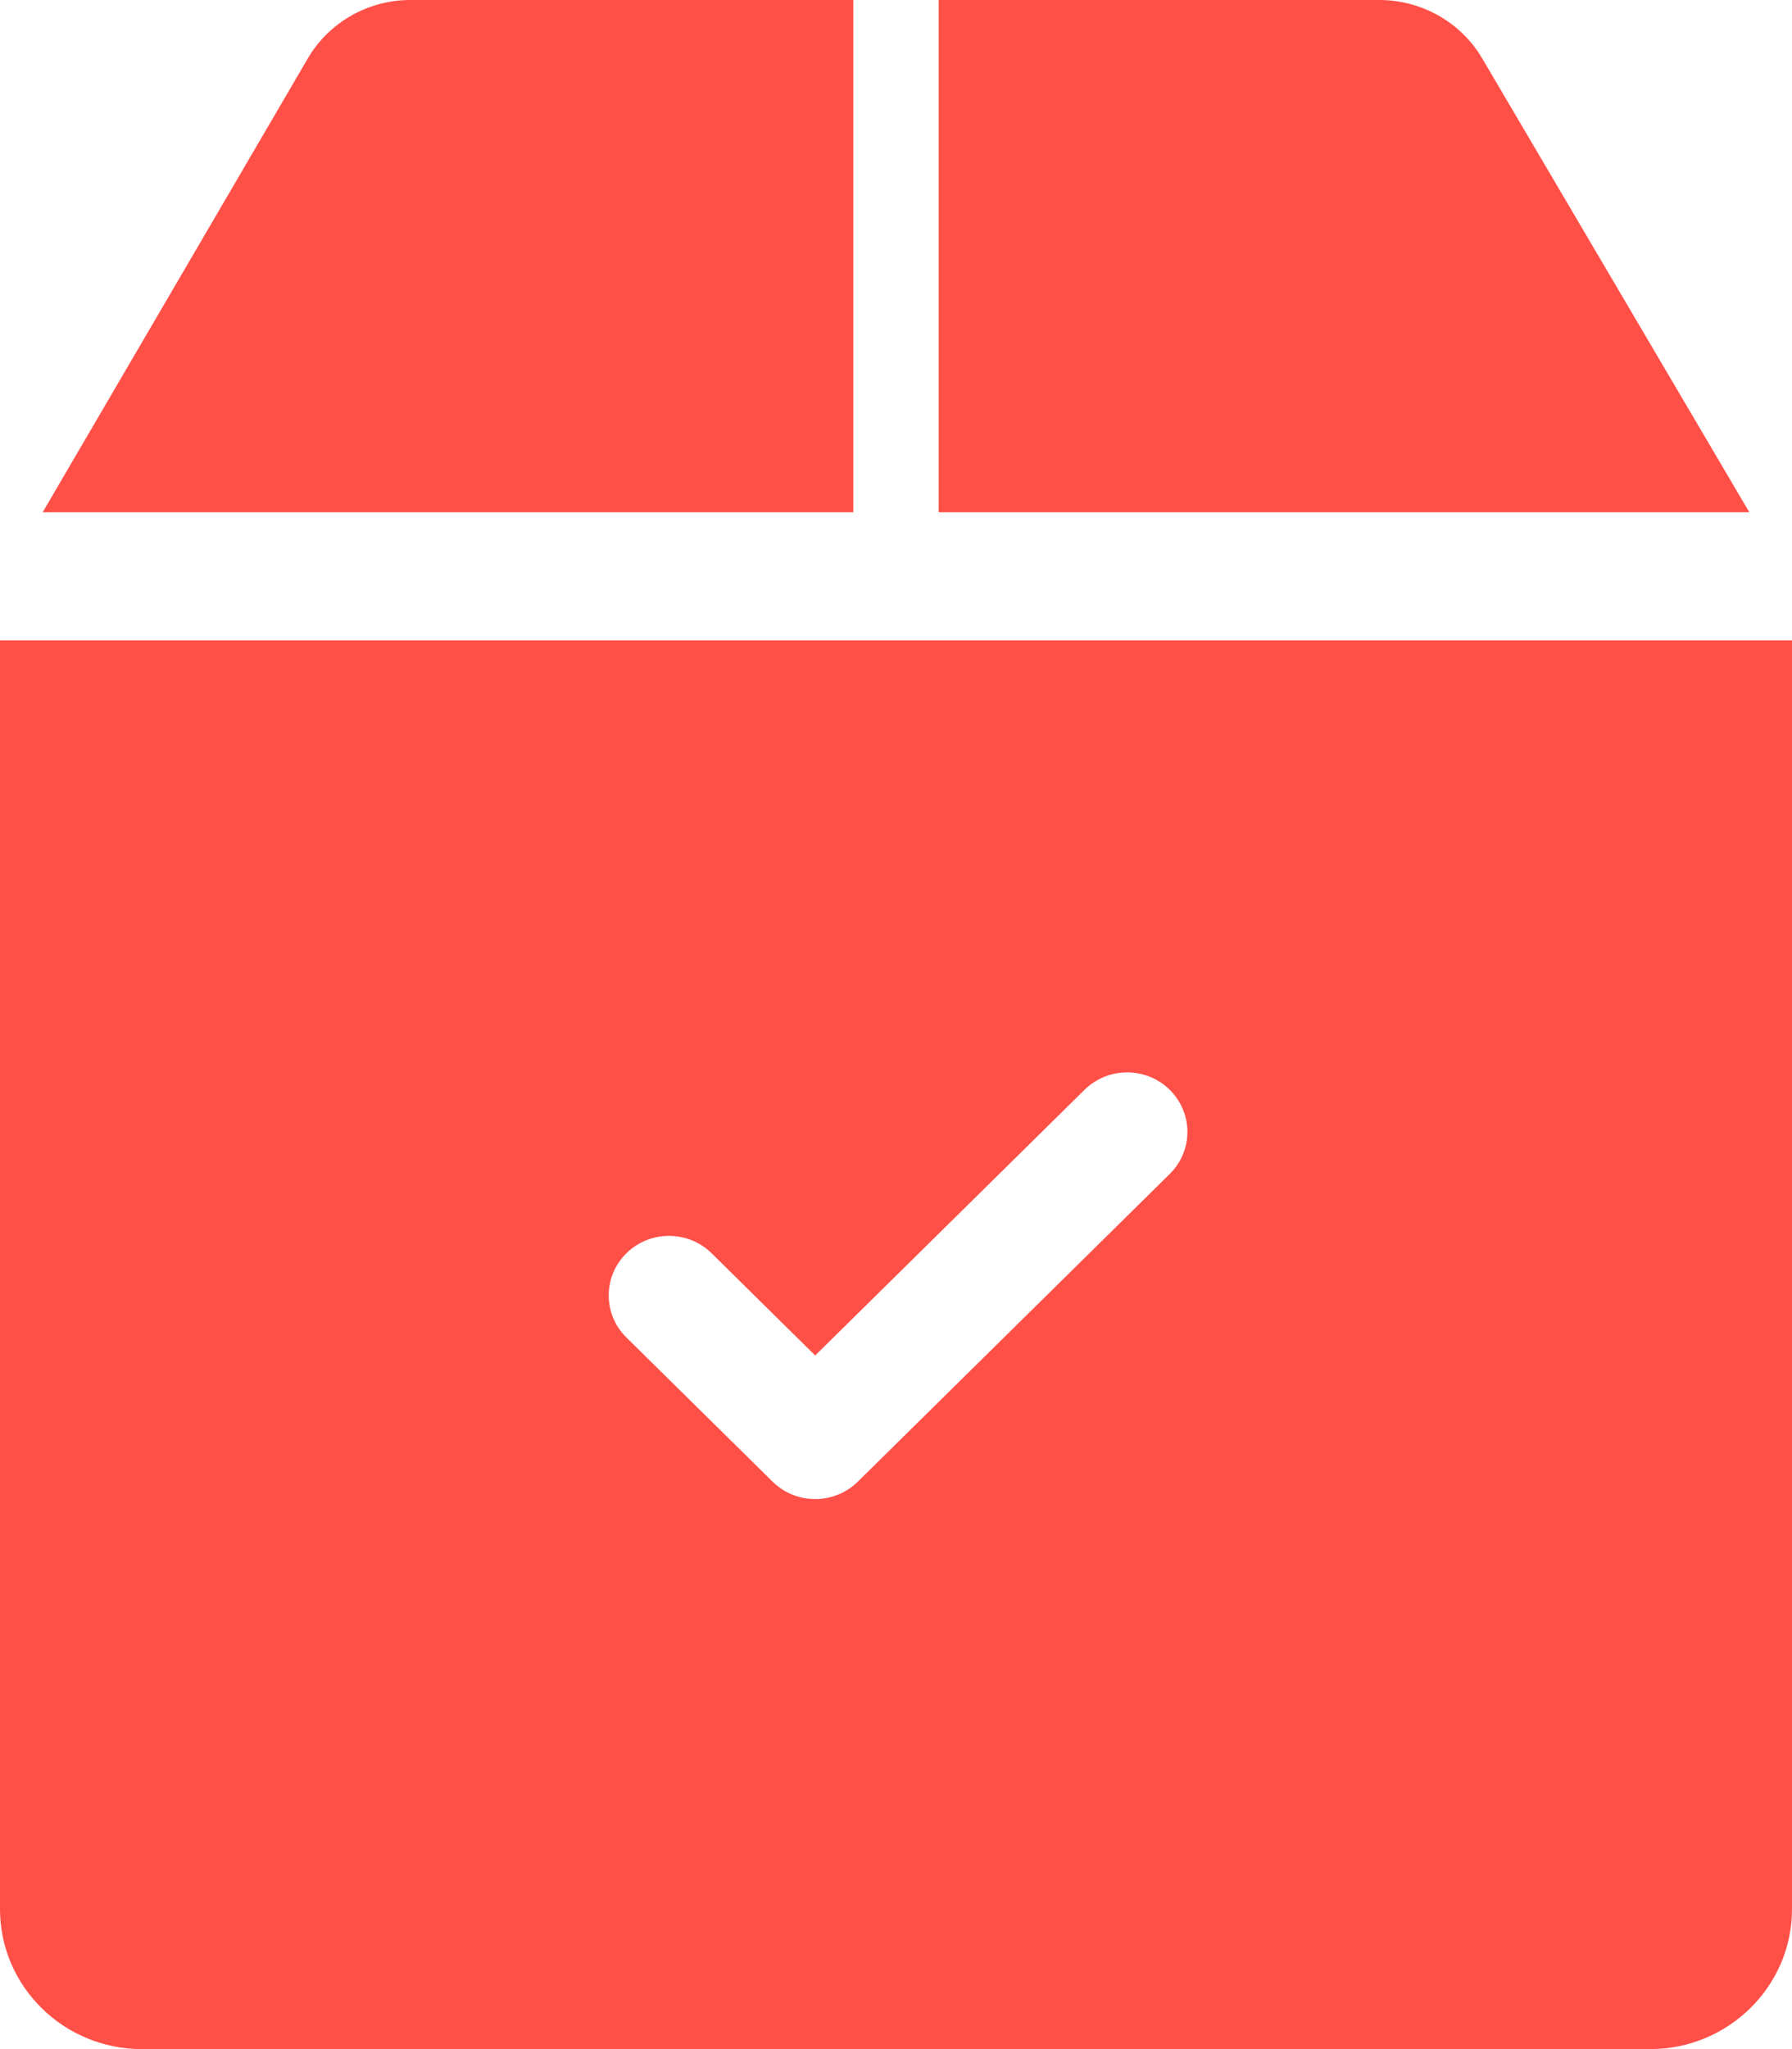
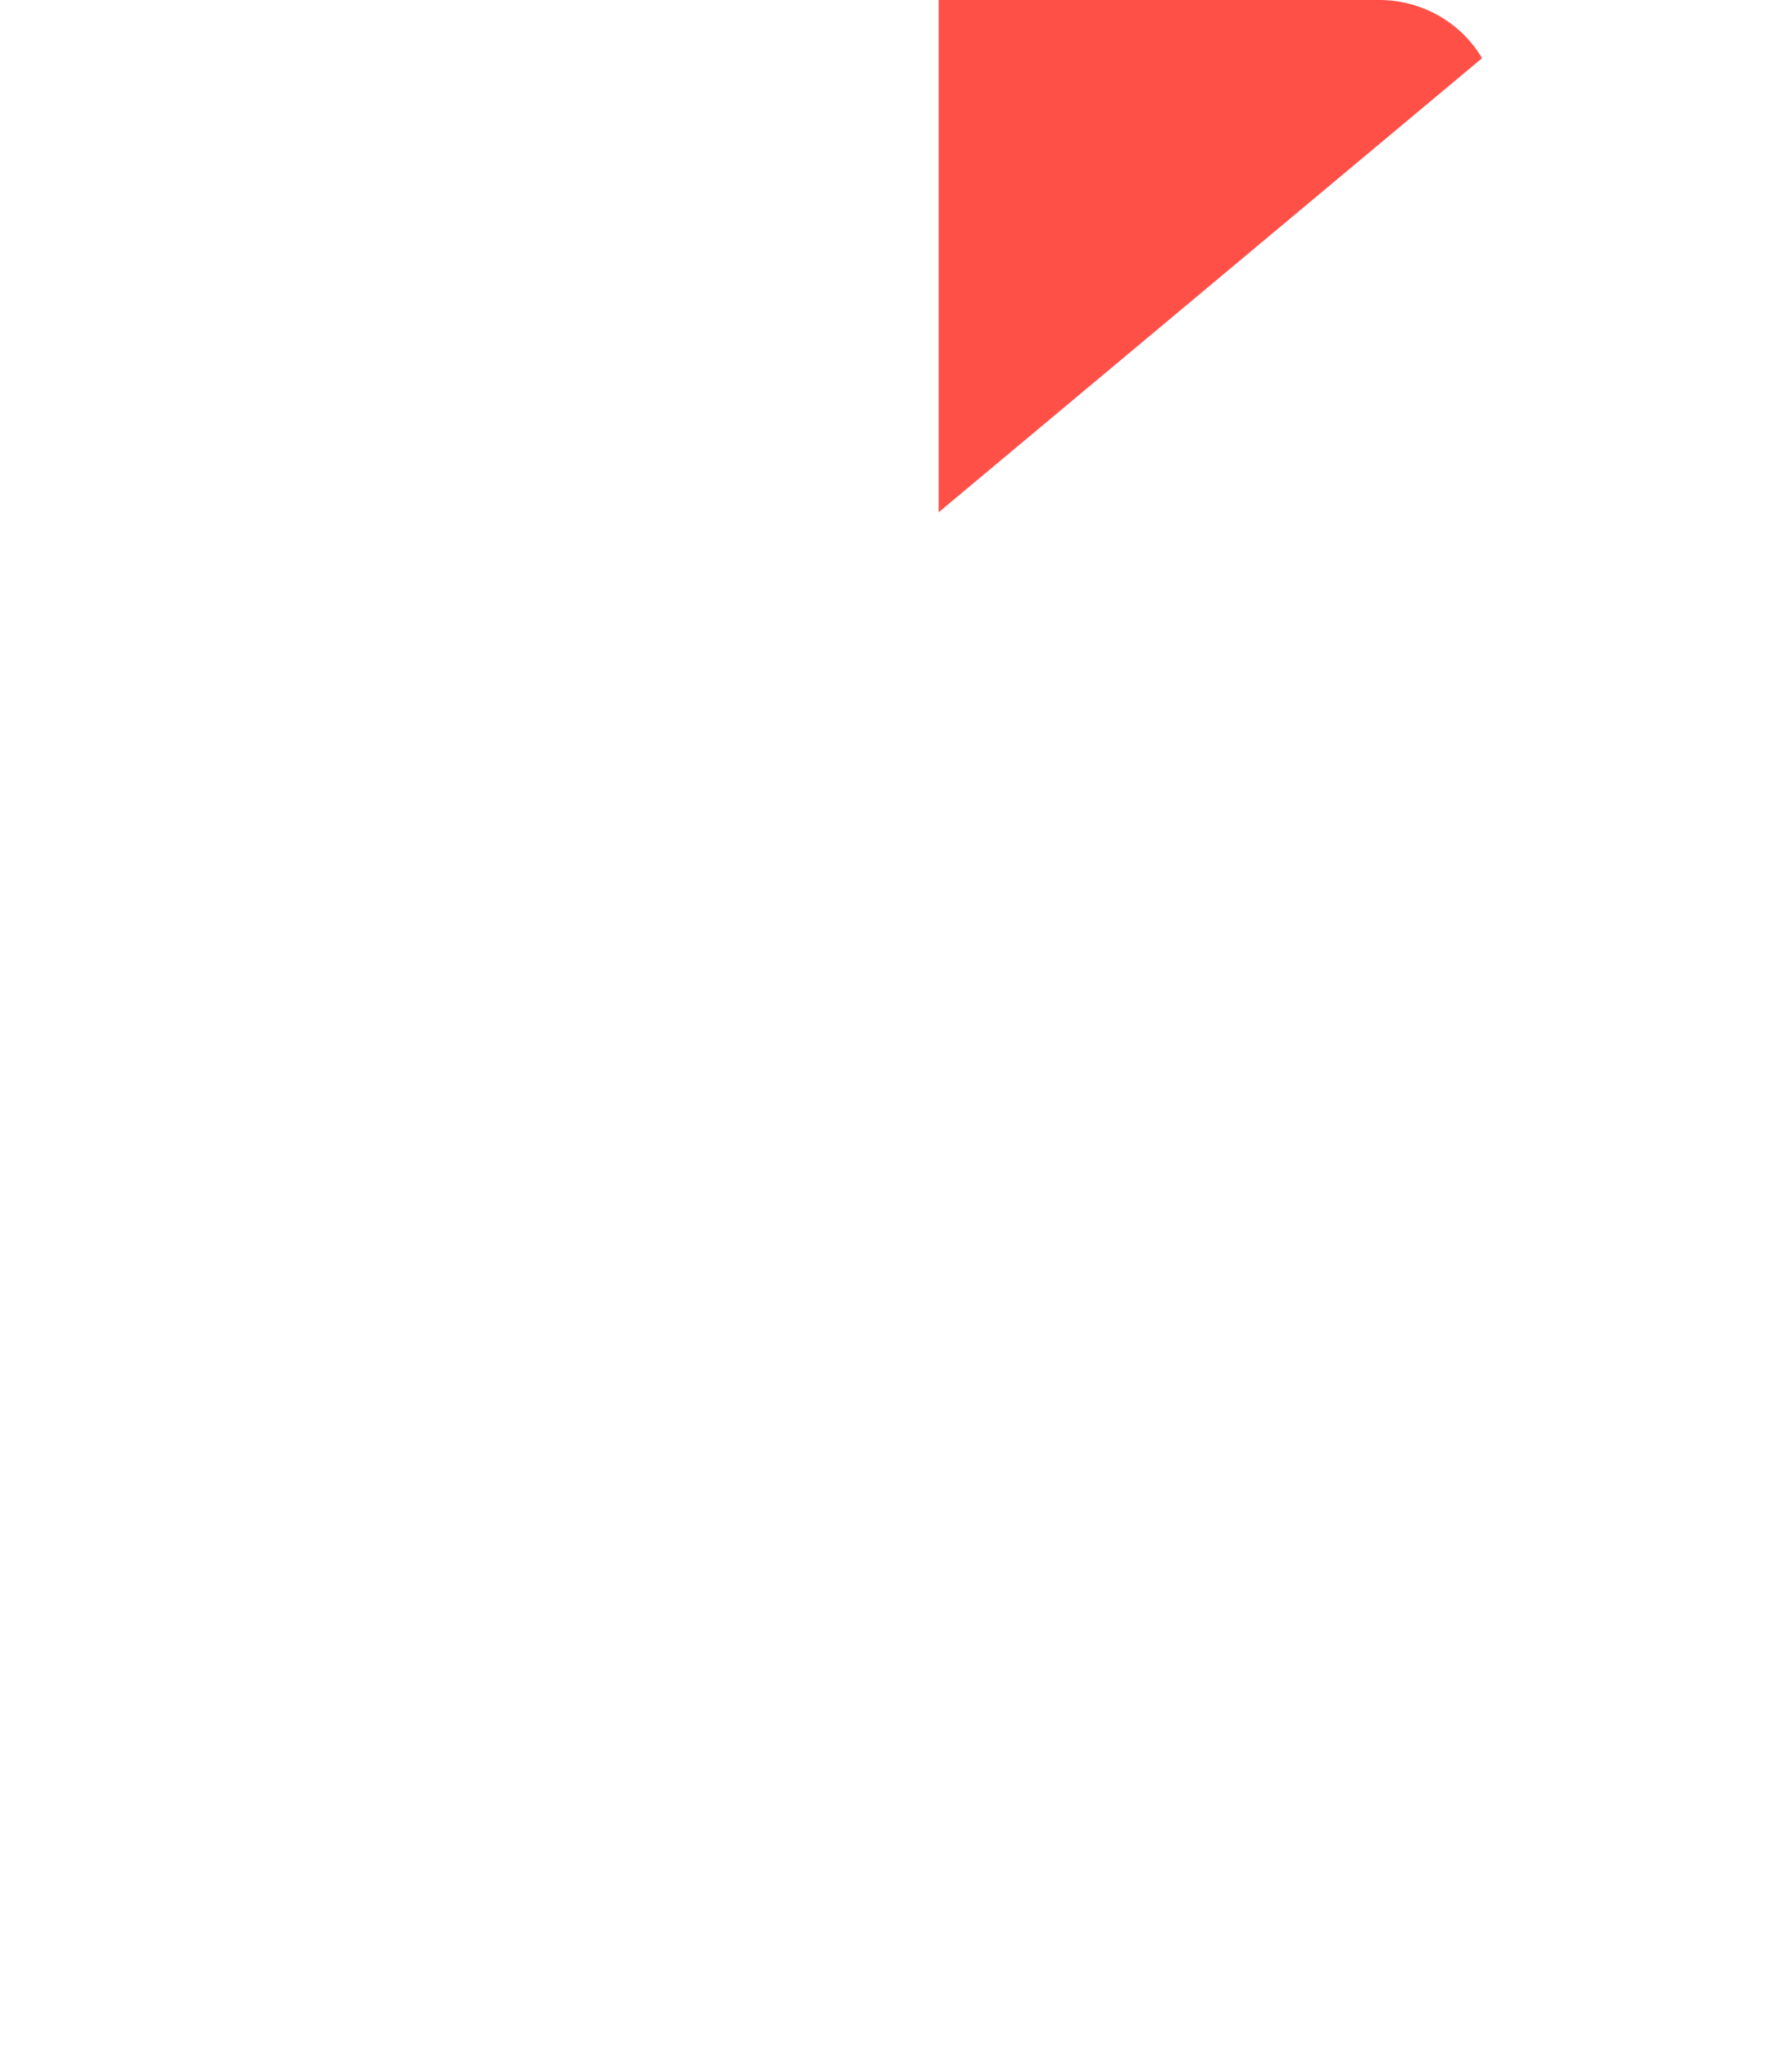
<svg xmlns="http://www.w3.org/2000/svg" width="42px" height="48px" viewBox="0 0 42 48" version="1.1">
  <title>order</title>
  <desc>Created with Sketch.</desc>
  <g id="Page-1" stroke="none" stroke-width="1" fill="none" fill-rule="evenodd">
    <g id="card_1440" transform="translate(-840, -1431)" fill="#FF5048" fill-rule="nonzero">
      <g id="order" transform="translate(840, 1431)">
-         <path d="M34.736,1.363 C34.24,0.522 33.318,0 32.33,0 L22,0 L22,12 L41,12 L34.736,1.363 Z" id="Path" />
-         <path d="M20,0 L9.614,0 C8.628,0 7.71,0.523 7.216,1.366 L1,12 L20,12 L20,0 L20,0 Z" id="Path" />
-         <path d="M0,15 L0,44.723 C0,46.53 1.492,48 3.324,48 L38.676,48 C40.508,48 42,46.53 42,44.723 L42,15 L0,15 Z M27.416,27.5 L20.106,34.707 C19.83,34.979 19.468,35.116 19.106,35.116 C18.744,35.116 18.382,34.979 18.107,34.707 L14.68,31.329 C14.129,30.786 14.129,29.903 14.68,29.359 C15.232,28.814 16.127,28.814 16.68,29.359 L19.106,31.752 L25.418,25.529 C25.97,24.985 26.865,24.985 27.416,25.529 C27.968,26.074 27.968,26.955 27.416,27.5 Z" id="Shape" />
+         <path d="M34.736,1.363 C34.24,0.522 33.318,0 32.33,0 L22,0 L22,12 L34.736,1.363 Z" id="Path" />
      </g>
    </g>
  </g>
</svg>